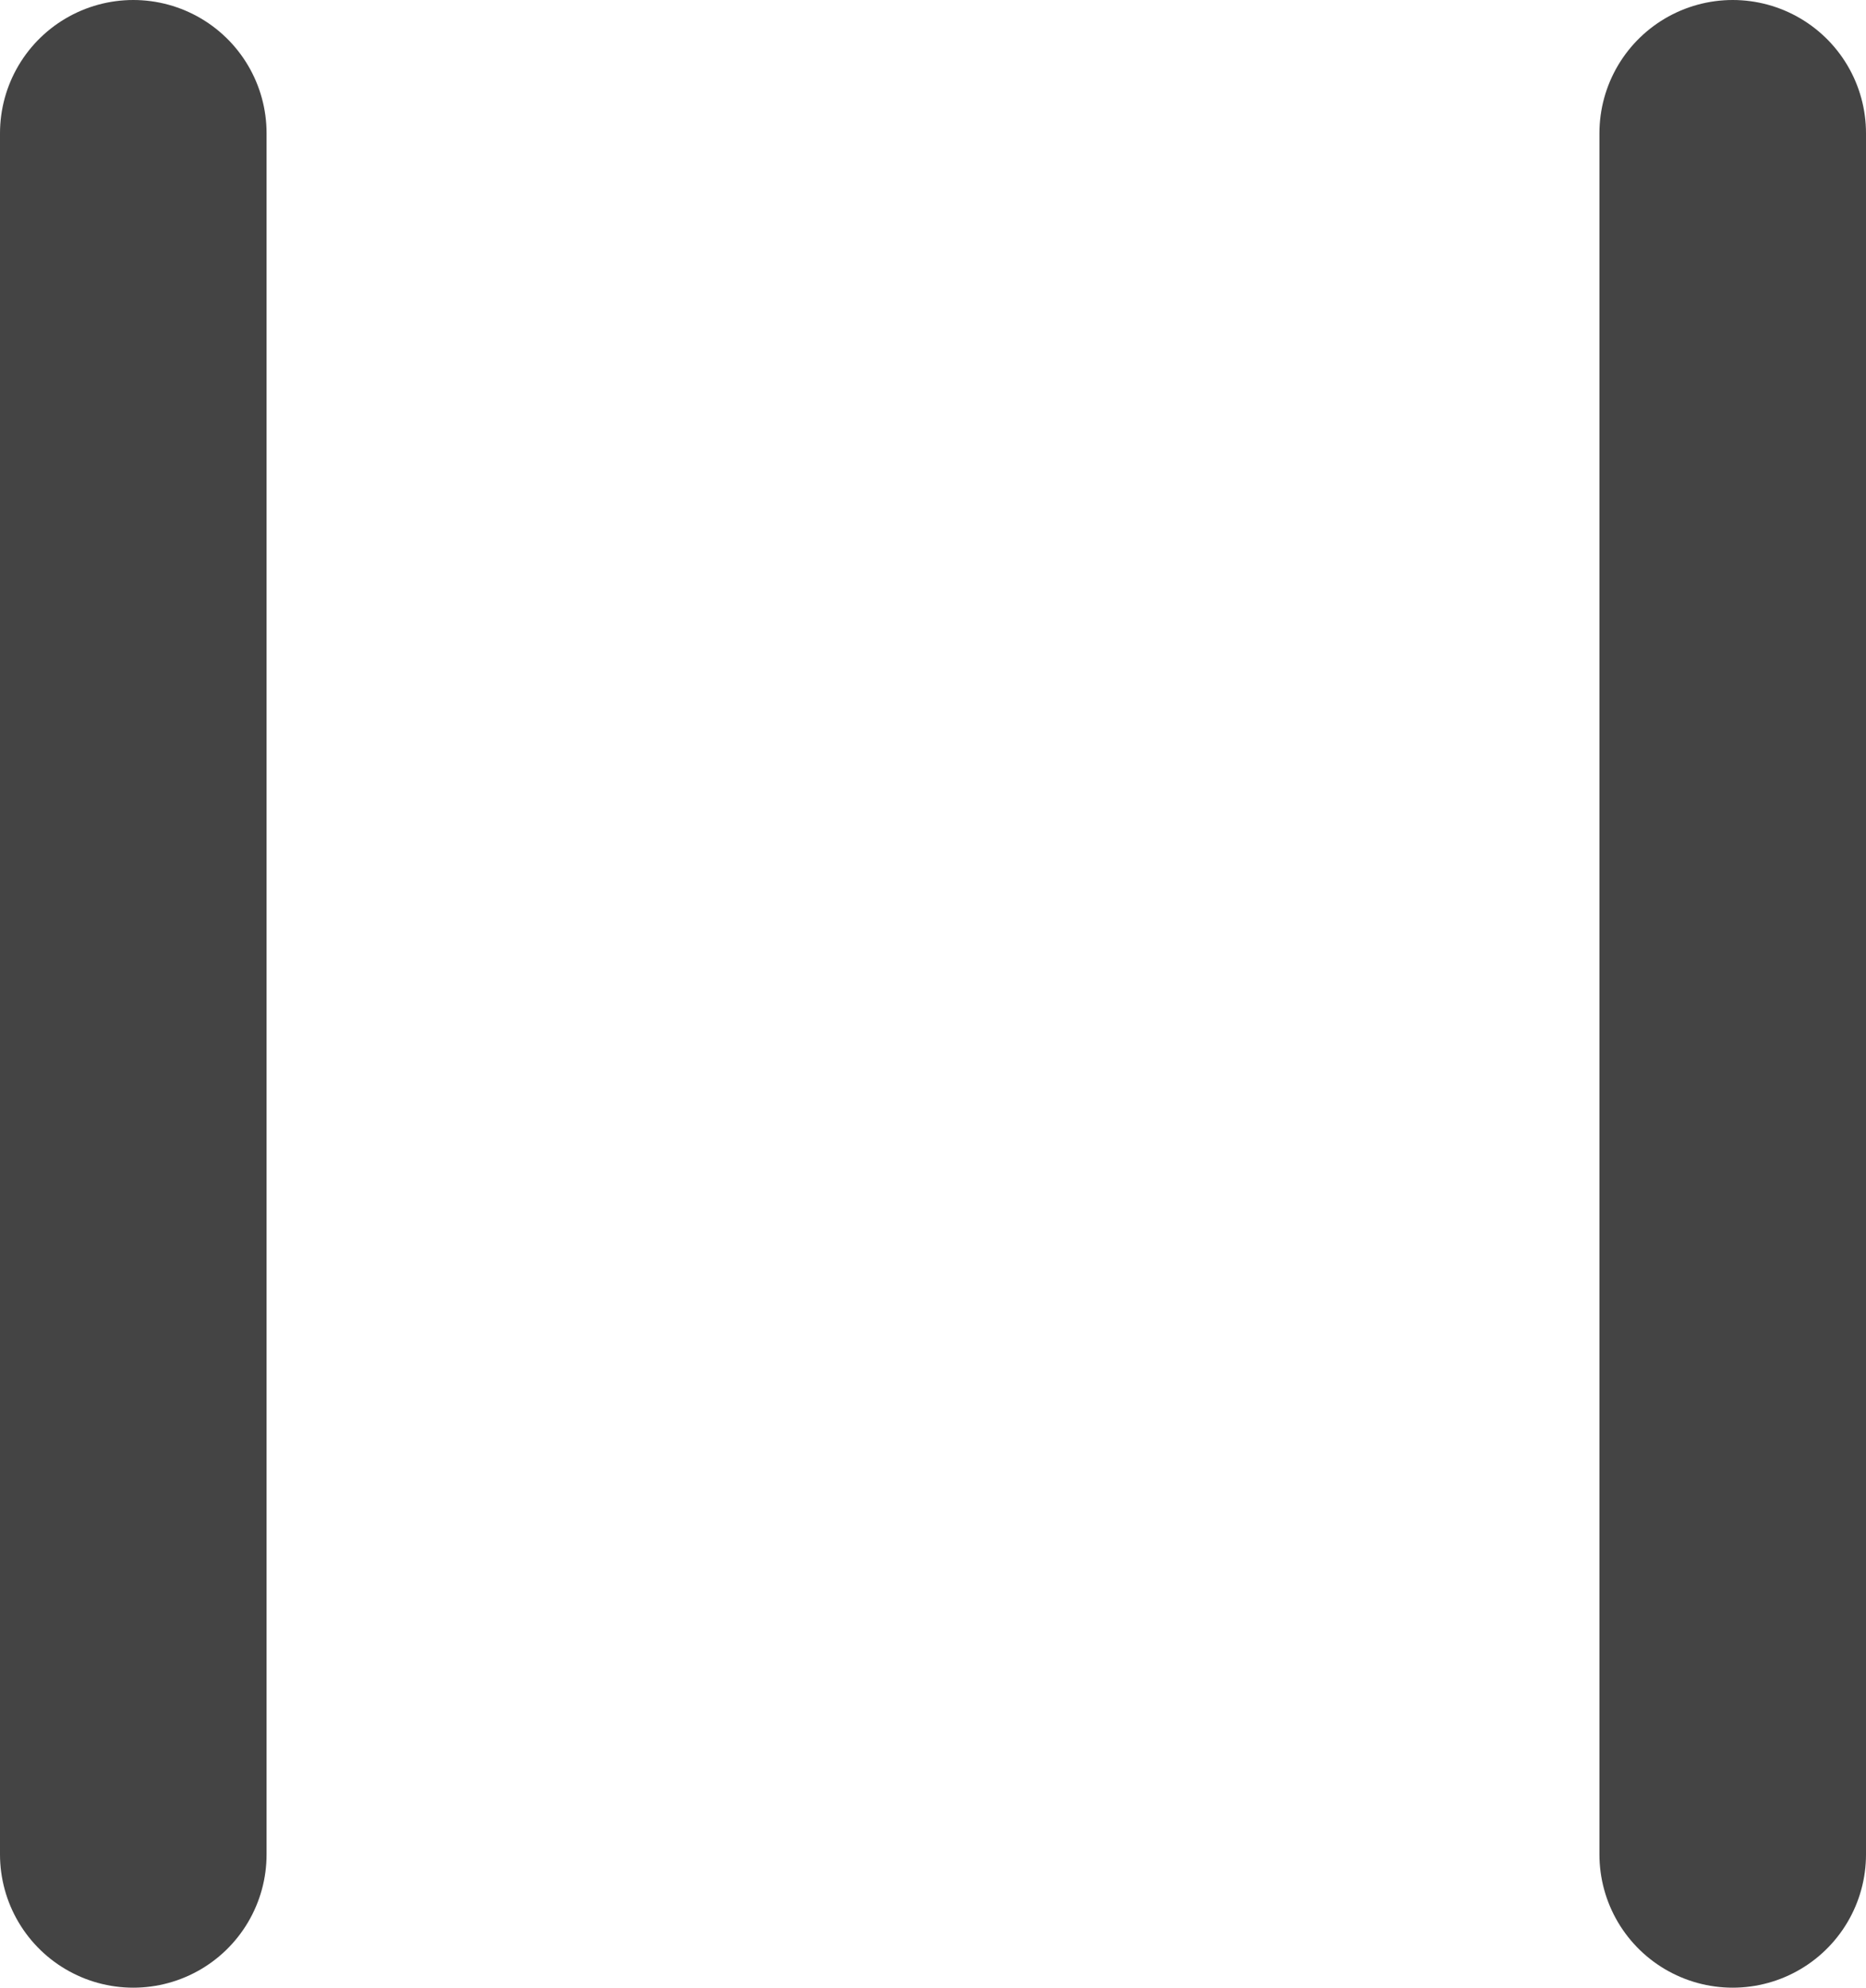
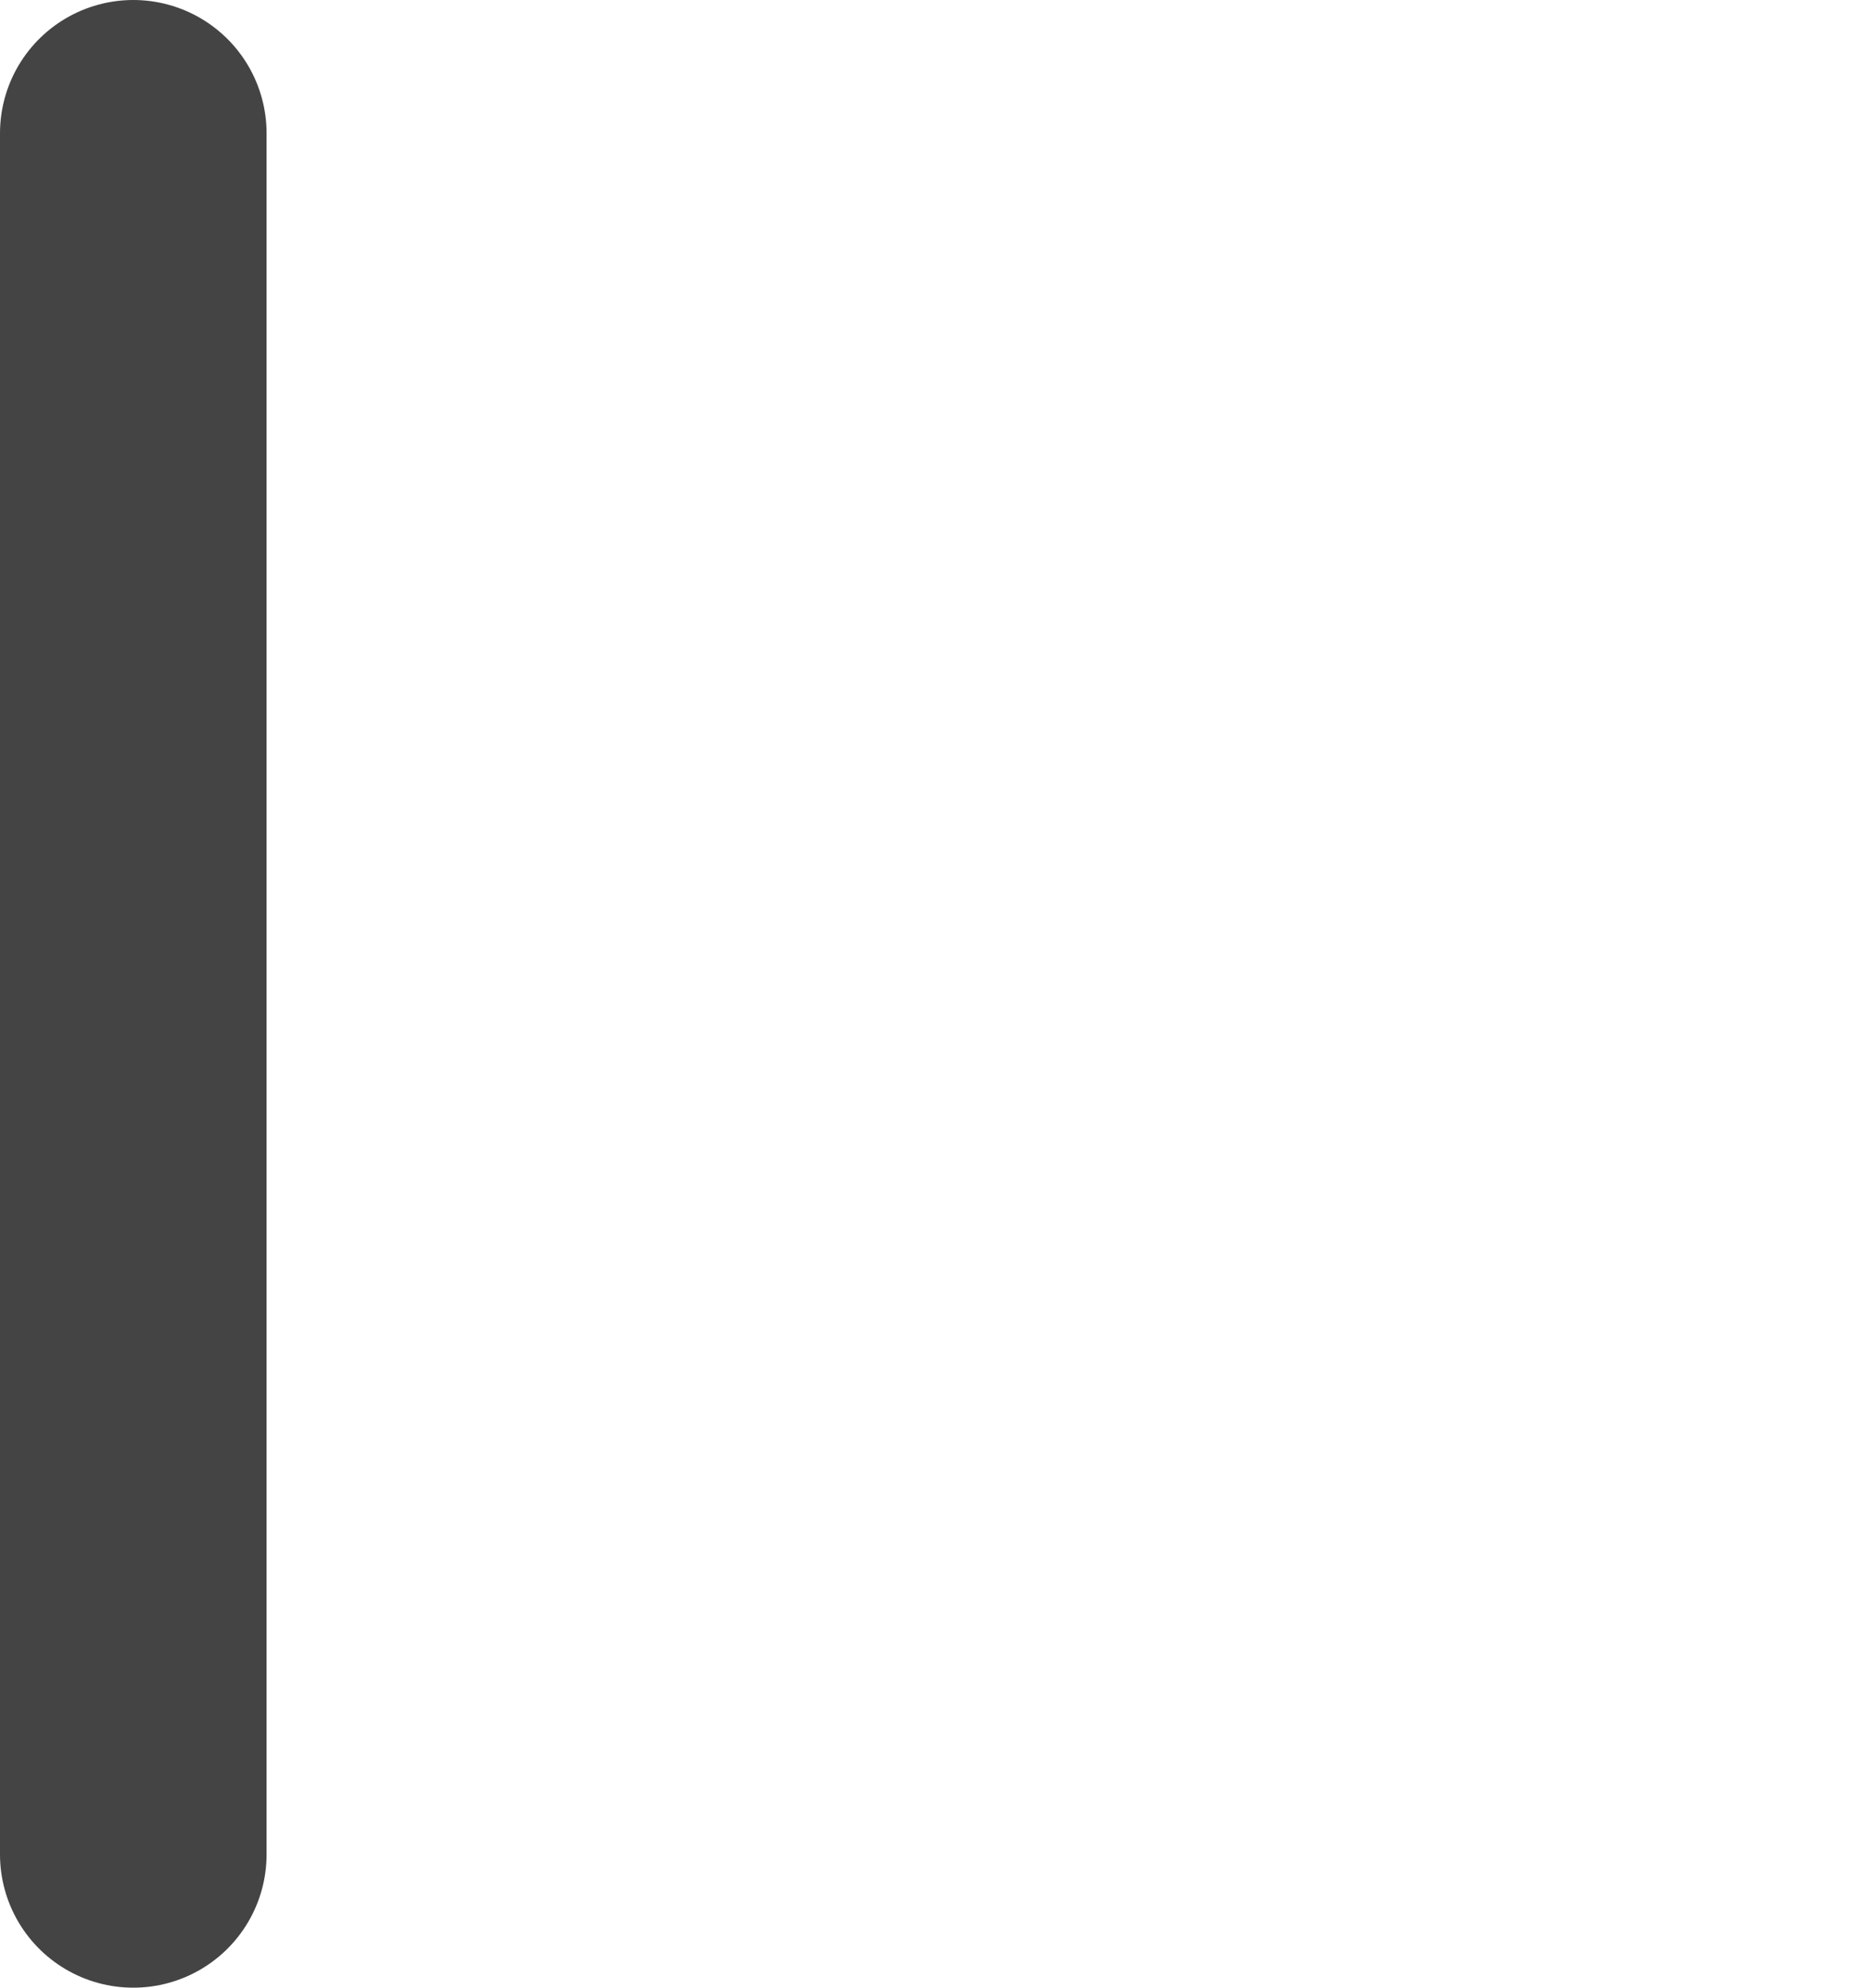
<svg xmlns="http://www.w3.org/2000/svg" width="14" height="14.916" viewBox="0 0 14 14.916">
  <g id="グループ_163" data-name="グループ 163" transform="translate(-17993.498 14814.958)">
    <path id="パス_10061" data-name="パス 10061" d="M0,0H12.916" transform="translate(17994.498 -14813.958) rotate(90)" fill="none" stroke="#444" stroke-linecap="round" stroke-width="2" />
-     <path id="パス_10060" data-name="パス 10060" d="M0,0H12.916" transform="translate(18006.498 -14813.958) rotate(90)" fill="none" stroke="#444" stroke-linecap="round" stroke-width="2" />
  </g>
</svg>